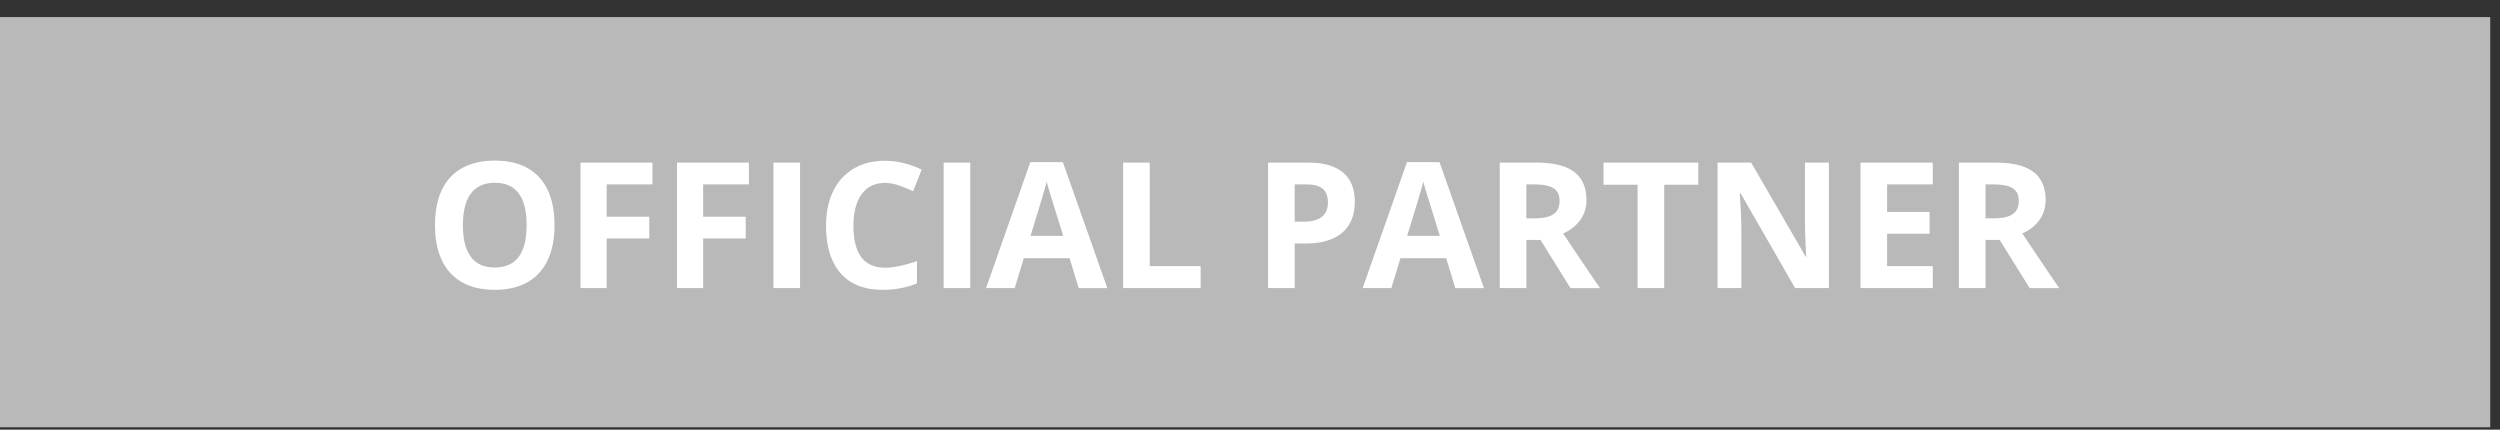
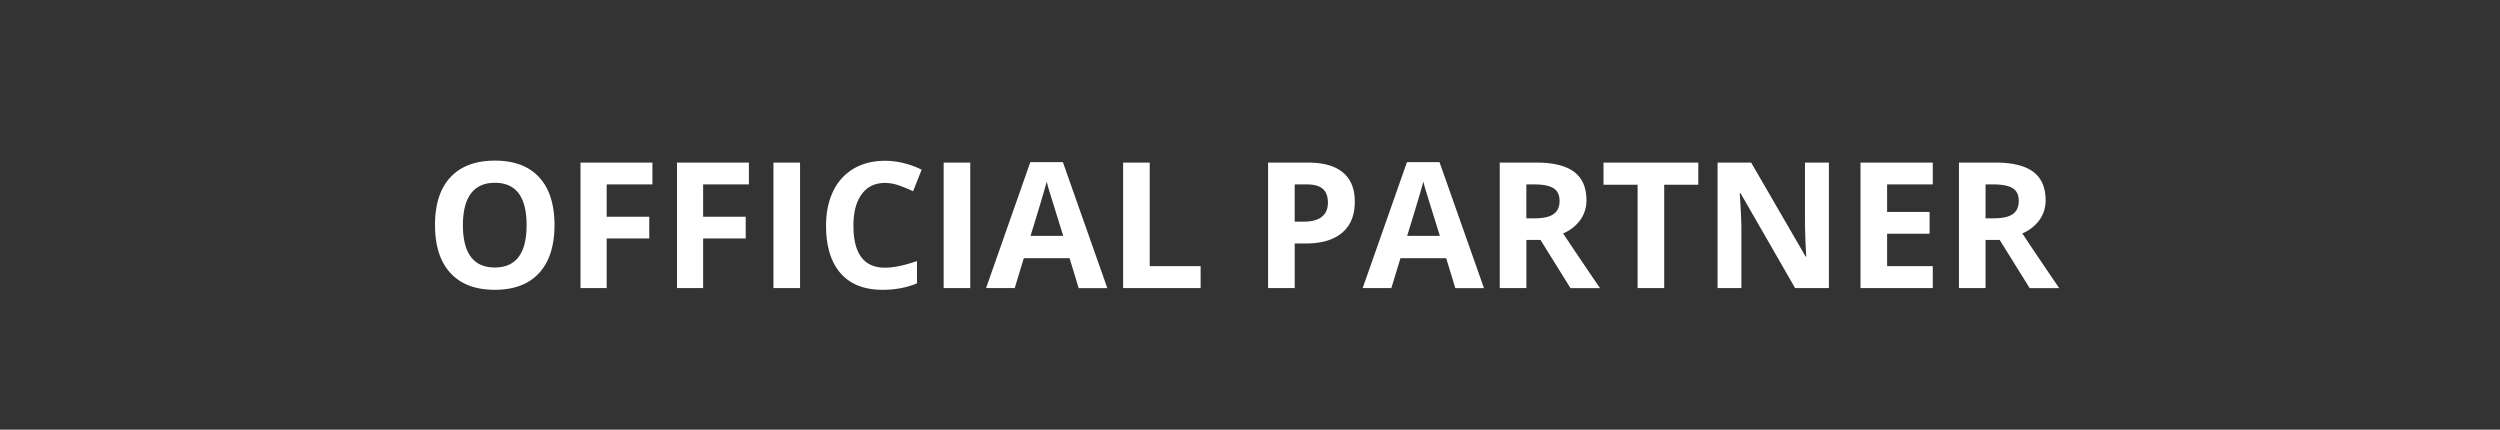
<svg xmlns="http://www.w3.org/2000/svg" width="128" height="22" viewBox="0 0 128 22">
  <rect x="0" y="0" width="128" height="22" fill="#333333" stroke="none" />
  <g fill="none" fill-rule="evenodd">
-     <path fill="#B9B9B9" d="M0 .875h127.5v21H0z" />
    <path fill="#FFF" d="M28.39 11.529c0 1.063-.264 1.88-.79 2.452-.528.571-1.284.857-2.268.857-.985 0-1.74-.286-2.268-.857-.527-.571-.791-1.391-.791-2.46 0-1.07.264-1.887.793-2.45.529-.565 1.287-.847 2.274-.847.988 0 1.743.284 2.266.853.523.568.784 1.386.784 2.452zm-4.689 0c0 .718.136 1.258.409 1.622.272.363.68.544 1.222.544 1.086 0 1.63-.722 1.63-2.166 0-1.447-.54-2.17-1.622-2.17-.542 0-.95.181-1.226.546-.275.365-.413.906-.413 1.624zm7.361 3.221h-1.34V8.325h3.682v1.117h-2.342v1.656h2.18v1.112h-2.18v2.54zm4.94 0h-1.34V8.325h3.682v1.117H36v1.656h2.18v1.112h-2.18v2.54zm3.599 0V8.325h1.362v6.425H39.6zm5.708-5.383c-.513 0-.91.192-1.19.578-.282.385-.423.922-.423 1.61 0 1.433.538 2.15 1.613 2.15.451 0 .998-.114 1.64-.34v1.143c-.528.22-1.117.33-1.767.33-.935 0-1.65-.283-2.145-.85-.495-.567-.743-1.38-.743-2.441 0-.668.122-1.254.365-1.756a2.636 2.636 0 0 1 1.048-1.156c.456-.268.99-.402 1.602-.402.624 0 1.251.15 1.88.453l-.439 1.107a7.274 7.274 0 0 0-.725-.299 2.163 2.163 0 0 0-.716-.127zm3.006 5.383V8.325h1.362v6.425h-1.362zm6.913 0l-.466-1.53h-2.343l-.465 1.53h-1.468L52.753 8.3h1.666l2.276 6.451h-1.467zm-.791-2.672c-.431-1.385-.674-2.17-.728-2.35a6.636 6.636 0 0 1-.116-.431c-.097.375-.374 1.302-.83 2.781h1.674zm3.067 2.672V8.325h1.362v5.3h2.606v1.125h-3.968zm8.785-3.401h.448c.419 0 .732-.083.94-.249.208-.165.312-.406.312-.722 0-.32-.087-.556-.261-.708-.175-.152-.448-.228-.82-.228h-.62v1.907zm3.076-1.02c0 .692-.216 1.22-.648 1.587-.433.366-1.047.549-1.844.549h-.584v2.285h-1.363V8.325h2.053c.779 0 1.371.168 1.777.504.406.335.609.835.609 1.5zm5.146 4.421l-.466-1.53h-2.342l-.466 1.53h-1.468L72.037 8.3h1.665l2.277 6.451H74.51zm-.791-2.672l-.728-2.35a6.636 6.636 0 0 1-.116-.431c-.097.375-.374 1.302-.83 2.781h1.674zm4.43-.9h.439c.43 0 .748-.072.953-.216.206-.143.308-.37.308-.677 0-.304-.105-.521-.314-.65-.21-.129-.534-.193-.974-.193h-.413v1.735zm0 1.107v2.465h-1.363V8.325h1.872c.873 0 1.52.16 1.938.477.42.318.629.8.629 1.448 0 .378-.104.714-.312 1.009a2.064 2.064 0 0 1-.884.692 259.473 259.473 0 0 0 1.89 2.8h-1.512l-1.533-2.466h-.726zm7.057 2.465h-1.362V9.46H82.1V8.324h4.852V9.46h-1.745v5.291zm8.433 0H91.91l-2.795-4.86h-.04c.056.858.084 1.47.084 1.837v3.023H87.94V8.325h1.719l2.79 4.812h.031a38.96 38.96 0 0 1-.066-1.77V8.324h1.226v6.425zm5.318 0h-3.7V8.325h3.7v1.117H96.62v1.41h2.175v1.116H96.62v1.657h2.338v1.125zm2.702-3.573h.44c.43 0 .748-.071.953-.215.205-.143.308-.37.308-.677 0-.304-.105-.521-.314-.65-.21-.129-.534-.193-.974-.193h-.413v1.735zm0 1.108v2.465h-1.362V8.325h1.872c.873 0 1.519.16 1.938.477.419.318.628.8.628 1.448 0 .378-.104.714-.312 1.009a2.064 2.064 0 0 1-.883.692 259.468 259.468 0 0 0 1.89 2.8h-1.512l-1.534-2.466h-.725z" />
  </g>
</svg>